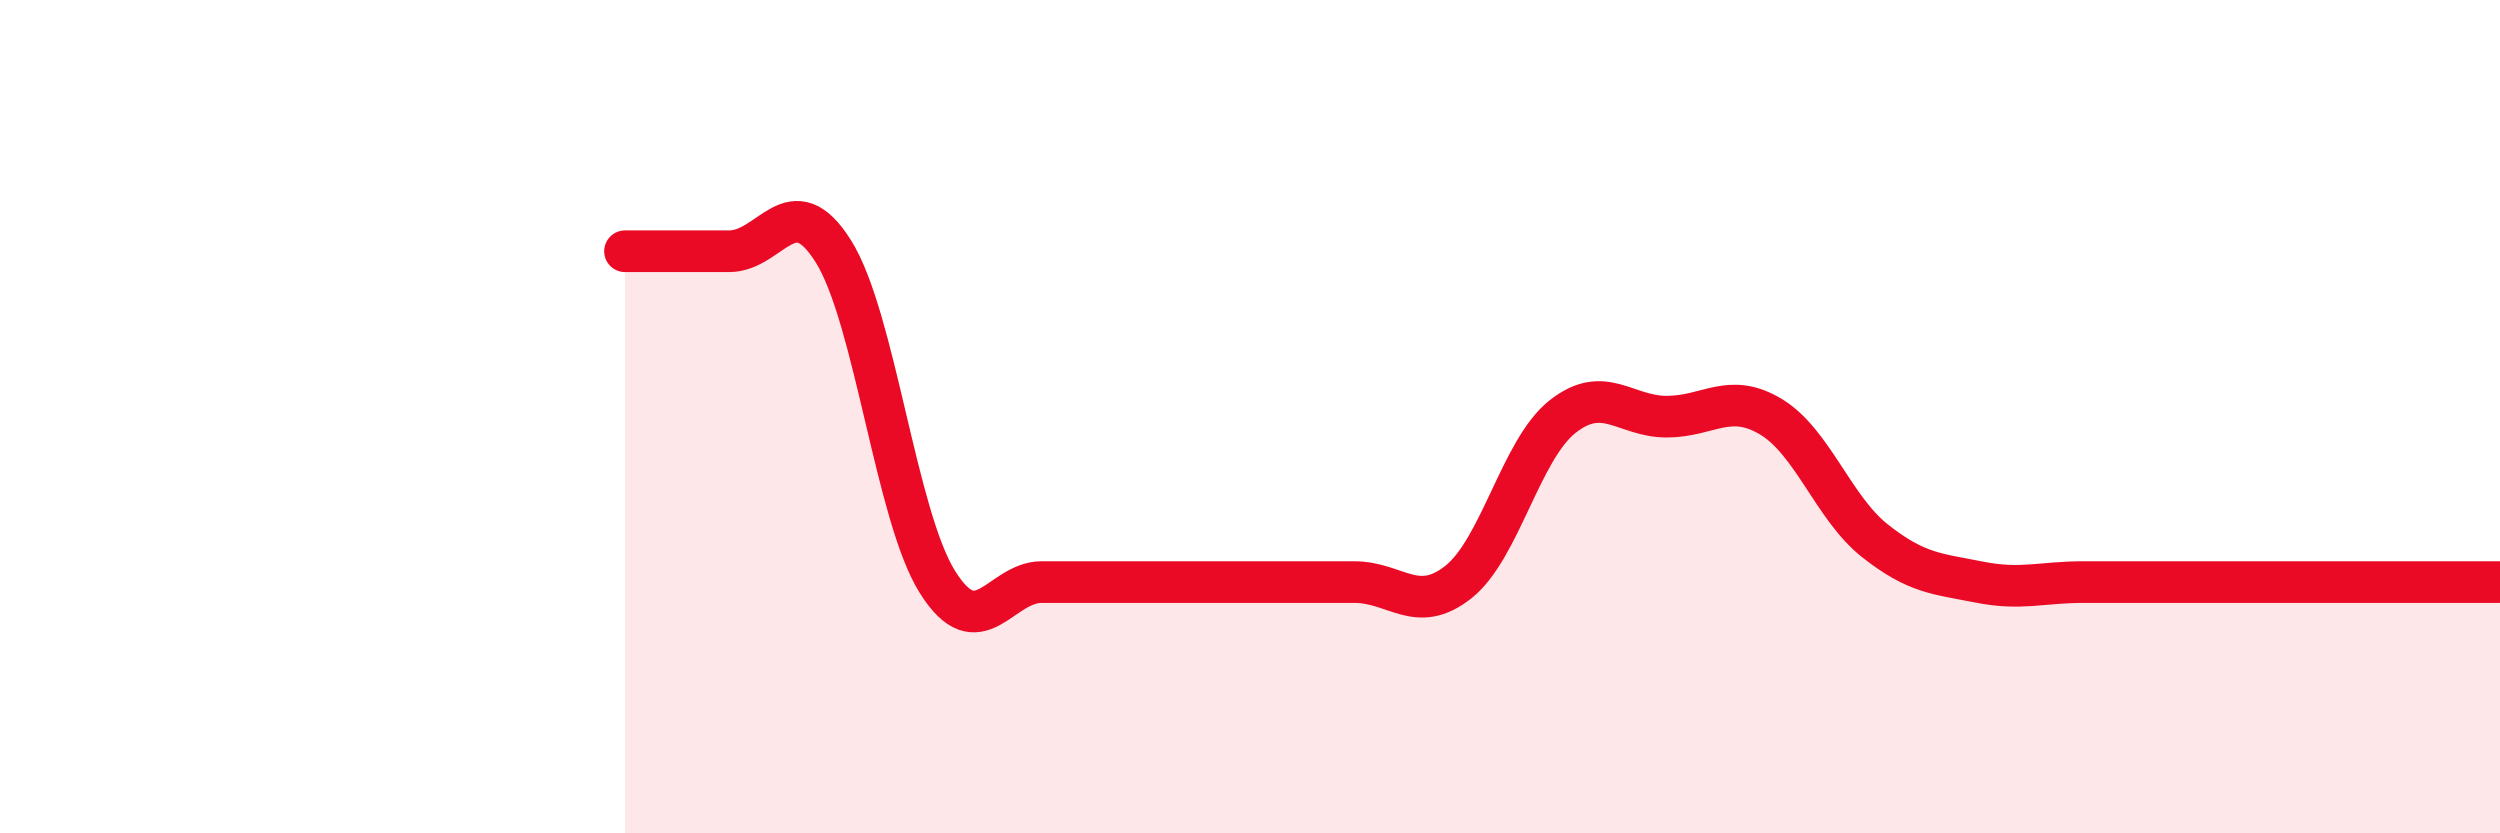
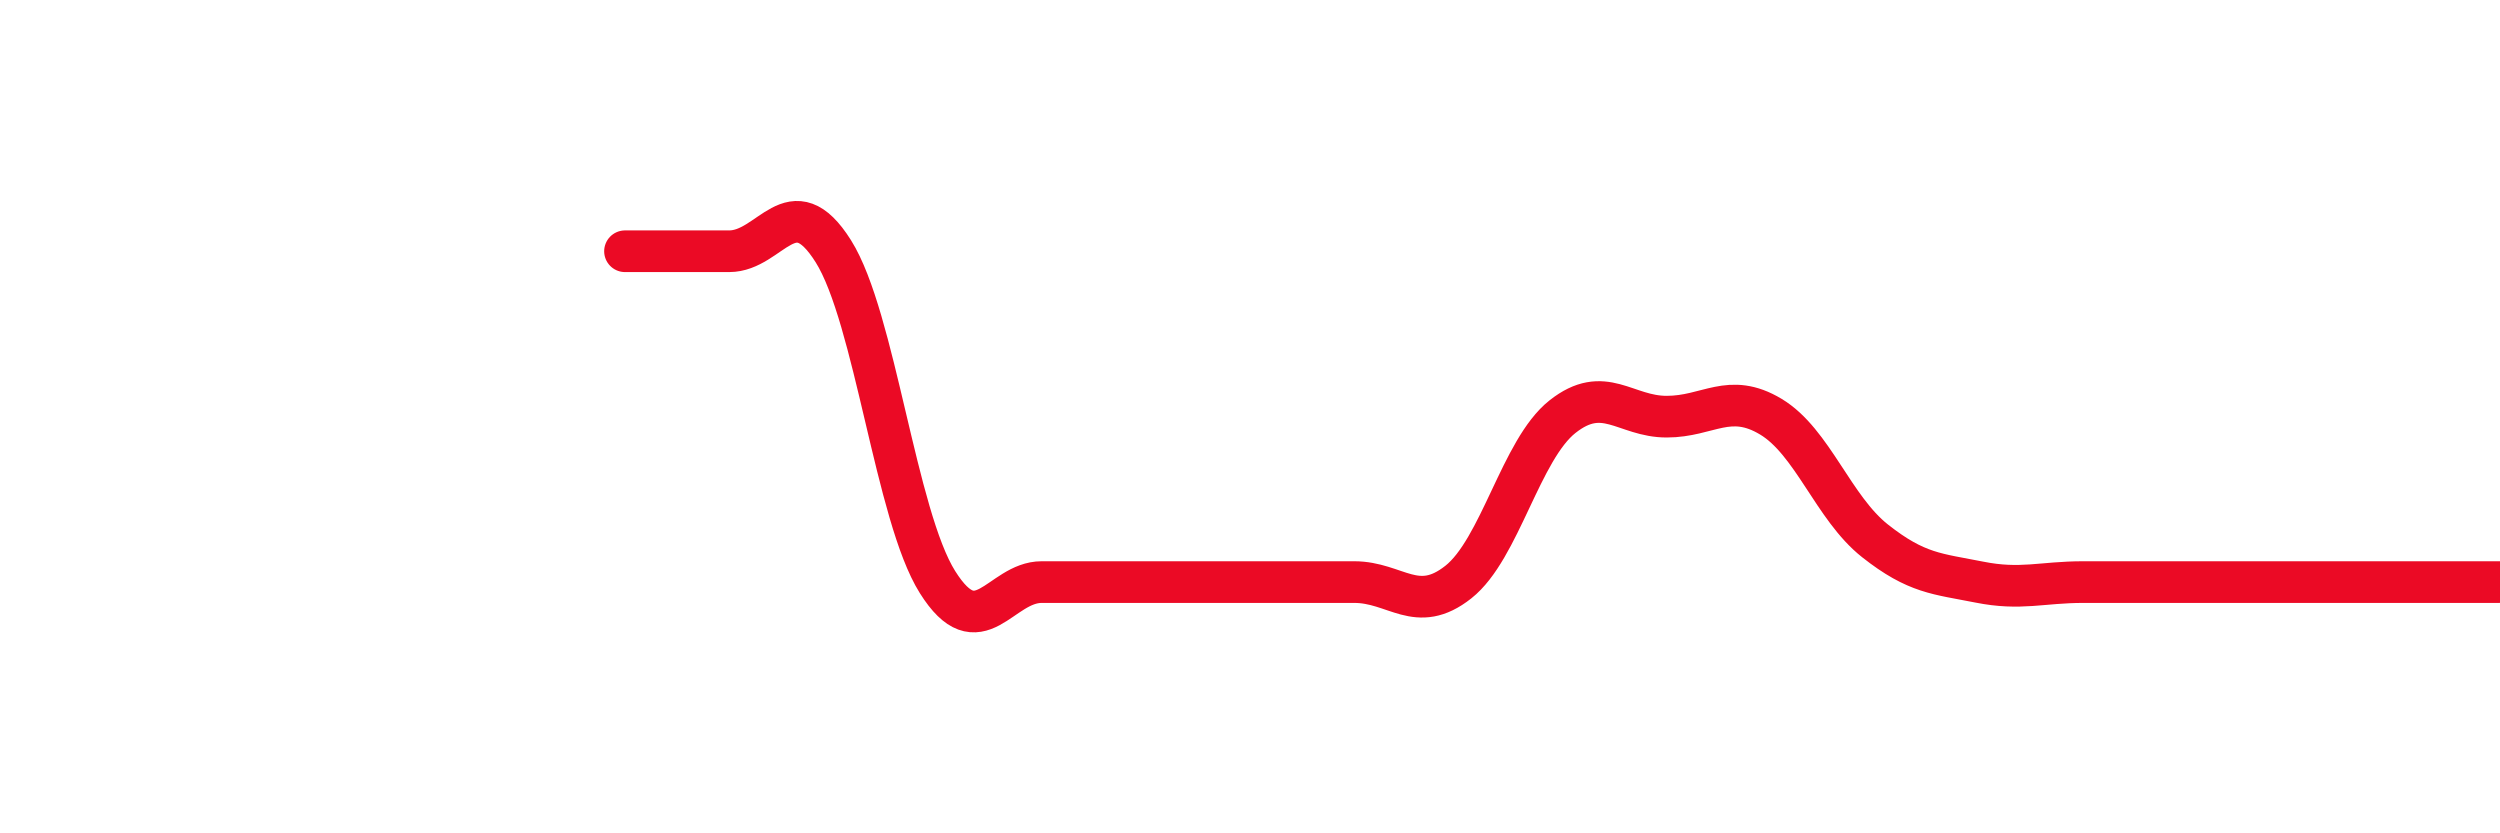
<svg xmlns="http://www.w3.org/2000/svg" width="60" height="20" viewBox="0 0 60 20">
-   <path d="M 15,6.03 C 15.5,6.03 16.5,6.03 17.5,6.03 C 18.5,6.03 19,4.44 20,6.03 C 21,7.62 21.5,12.38 22.5,13.97 C 23.5,15.56 24,13.97 25,13.97 C 26,13.97 26.5,13.97 27.5,13.97 C 28.5,13.97 29,13.97 30,13.97 C 31,13.97 31.5,13.97 32.5,13.97 C 33.5,13.97 34,14.76 35,13.97 C 36,13.18 36.5,10.79 37.5,10 C 38.5,9.21 39,10 40,10 C 41,10 41.5,9.4 42.5,10 C 43.5,10.6 44,12.19 45,12.98 C 46,13.77 46.5,13.77 47.5,13.97 C 48.5,14.17 49,13.97 50,13.97 C 51,13.97 51.5,13.97 52.5,13.97 C 53.5,13.97 53.5,13.97 55,13.97 C 56.5,13.97 59,13.97 60,13.97L60 20L15 20Z" fill="#EB0A25" opacity="0.1" stroke-linecap="round" stroke-linejoin="round" />
  <path d="M 15,6.03 C 15.5,6.03 16.5,6.03 17.5,6.03 C 18.5,6.03 19,4.44 20,6.03 C 21,7.62 21.5,12.38 22.5,13.97 C 23.5,15.56 24,13.97 25,13.97 C 26,13.97 26.5,13.97 27.5,13.97 C 28.5,13.97 29,13.97 30,13.97 C 31,13.97 31.5,13.97 32.5,13.97 C 33.5,13.97 34,14.76 35,13.97 C 36,13.18 36.5,10.79 37.5,10 C 38.5,9.21 39,10 40,10 C 41,10 41.5,9.4 42.5,10 C 43.5,10.6 44,12.19 45,12.98 C 46,13.77 46.5,13.77 47.5,13.97 C 48.5,14.17 49,13.97 50,13.97 C 51,13.97 51.5,13.97 52.5,13.97 C 53.5,13.97 53.5,13.97 55,13.97 C 56.5,13.97 59,13.97 60,13.97" stroke="#EB0A25" stroke-width="1" fill="none" stroke-linecap="round" stroke-linejoin="round" />
</svg>